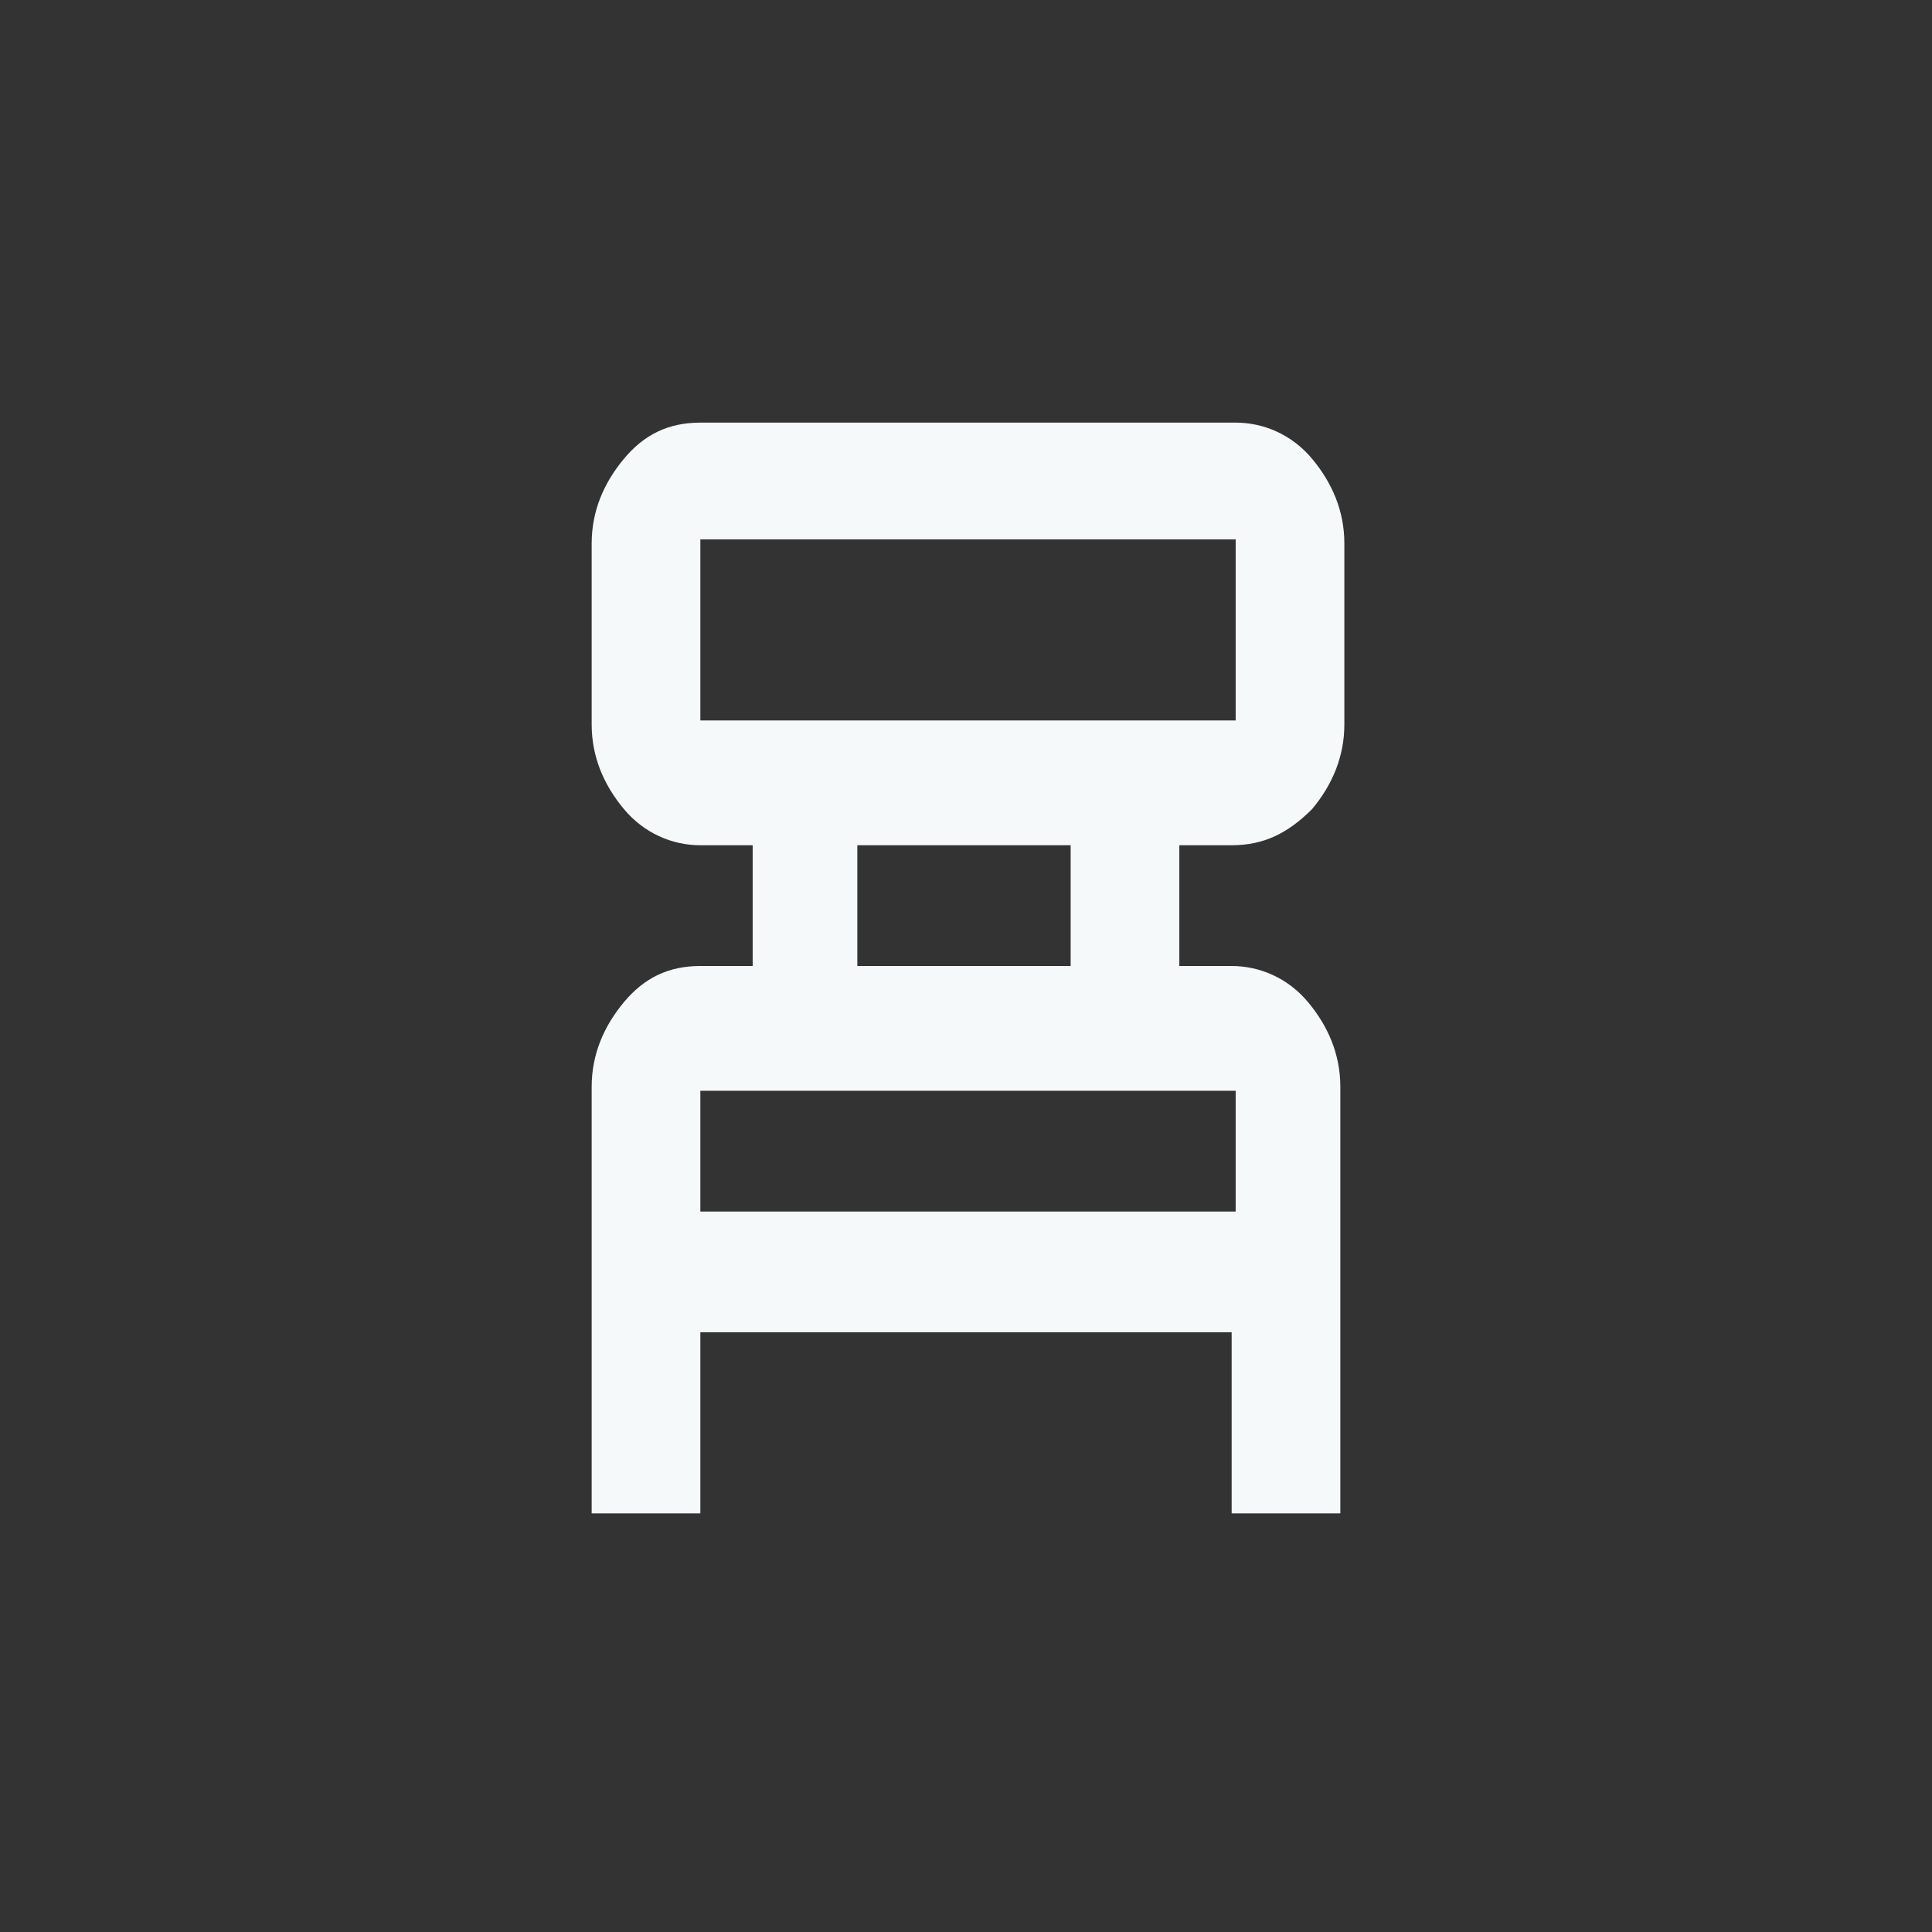
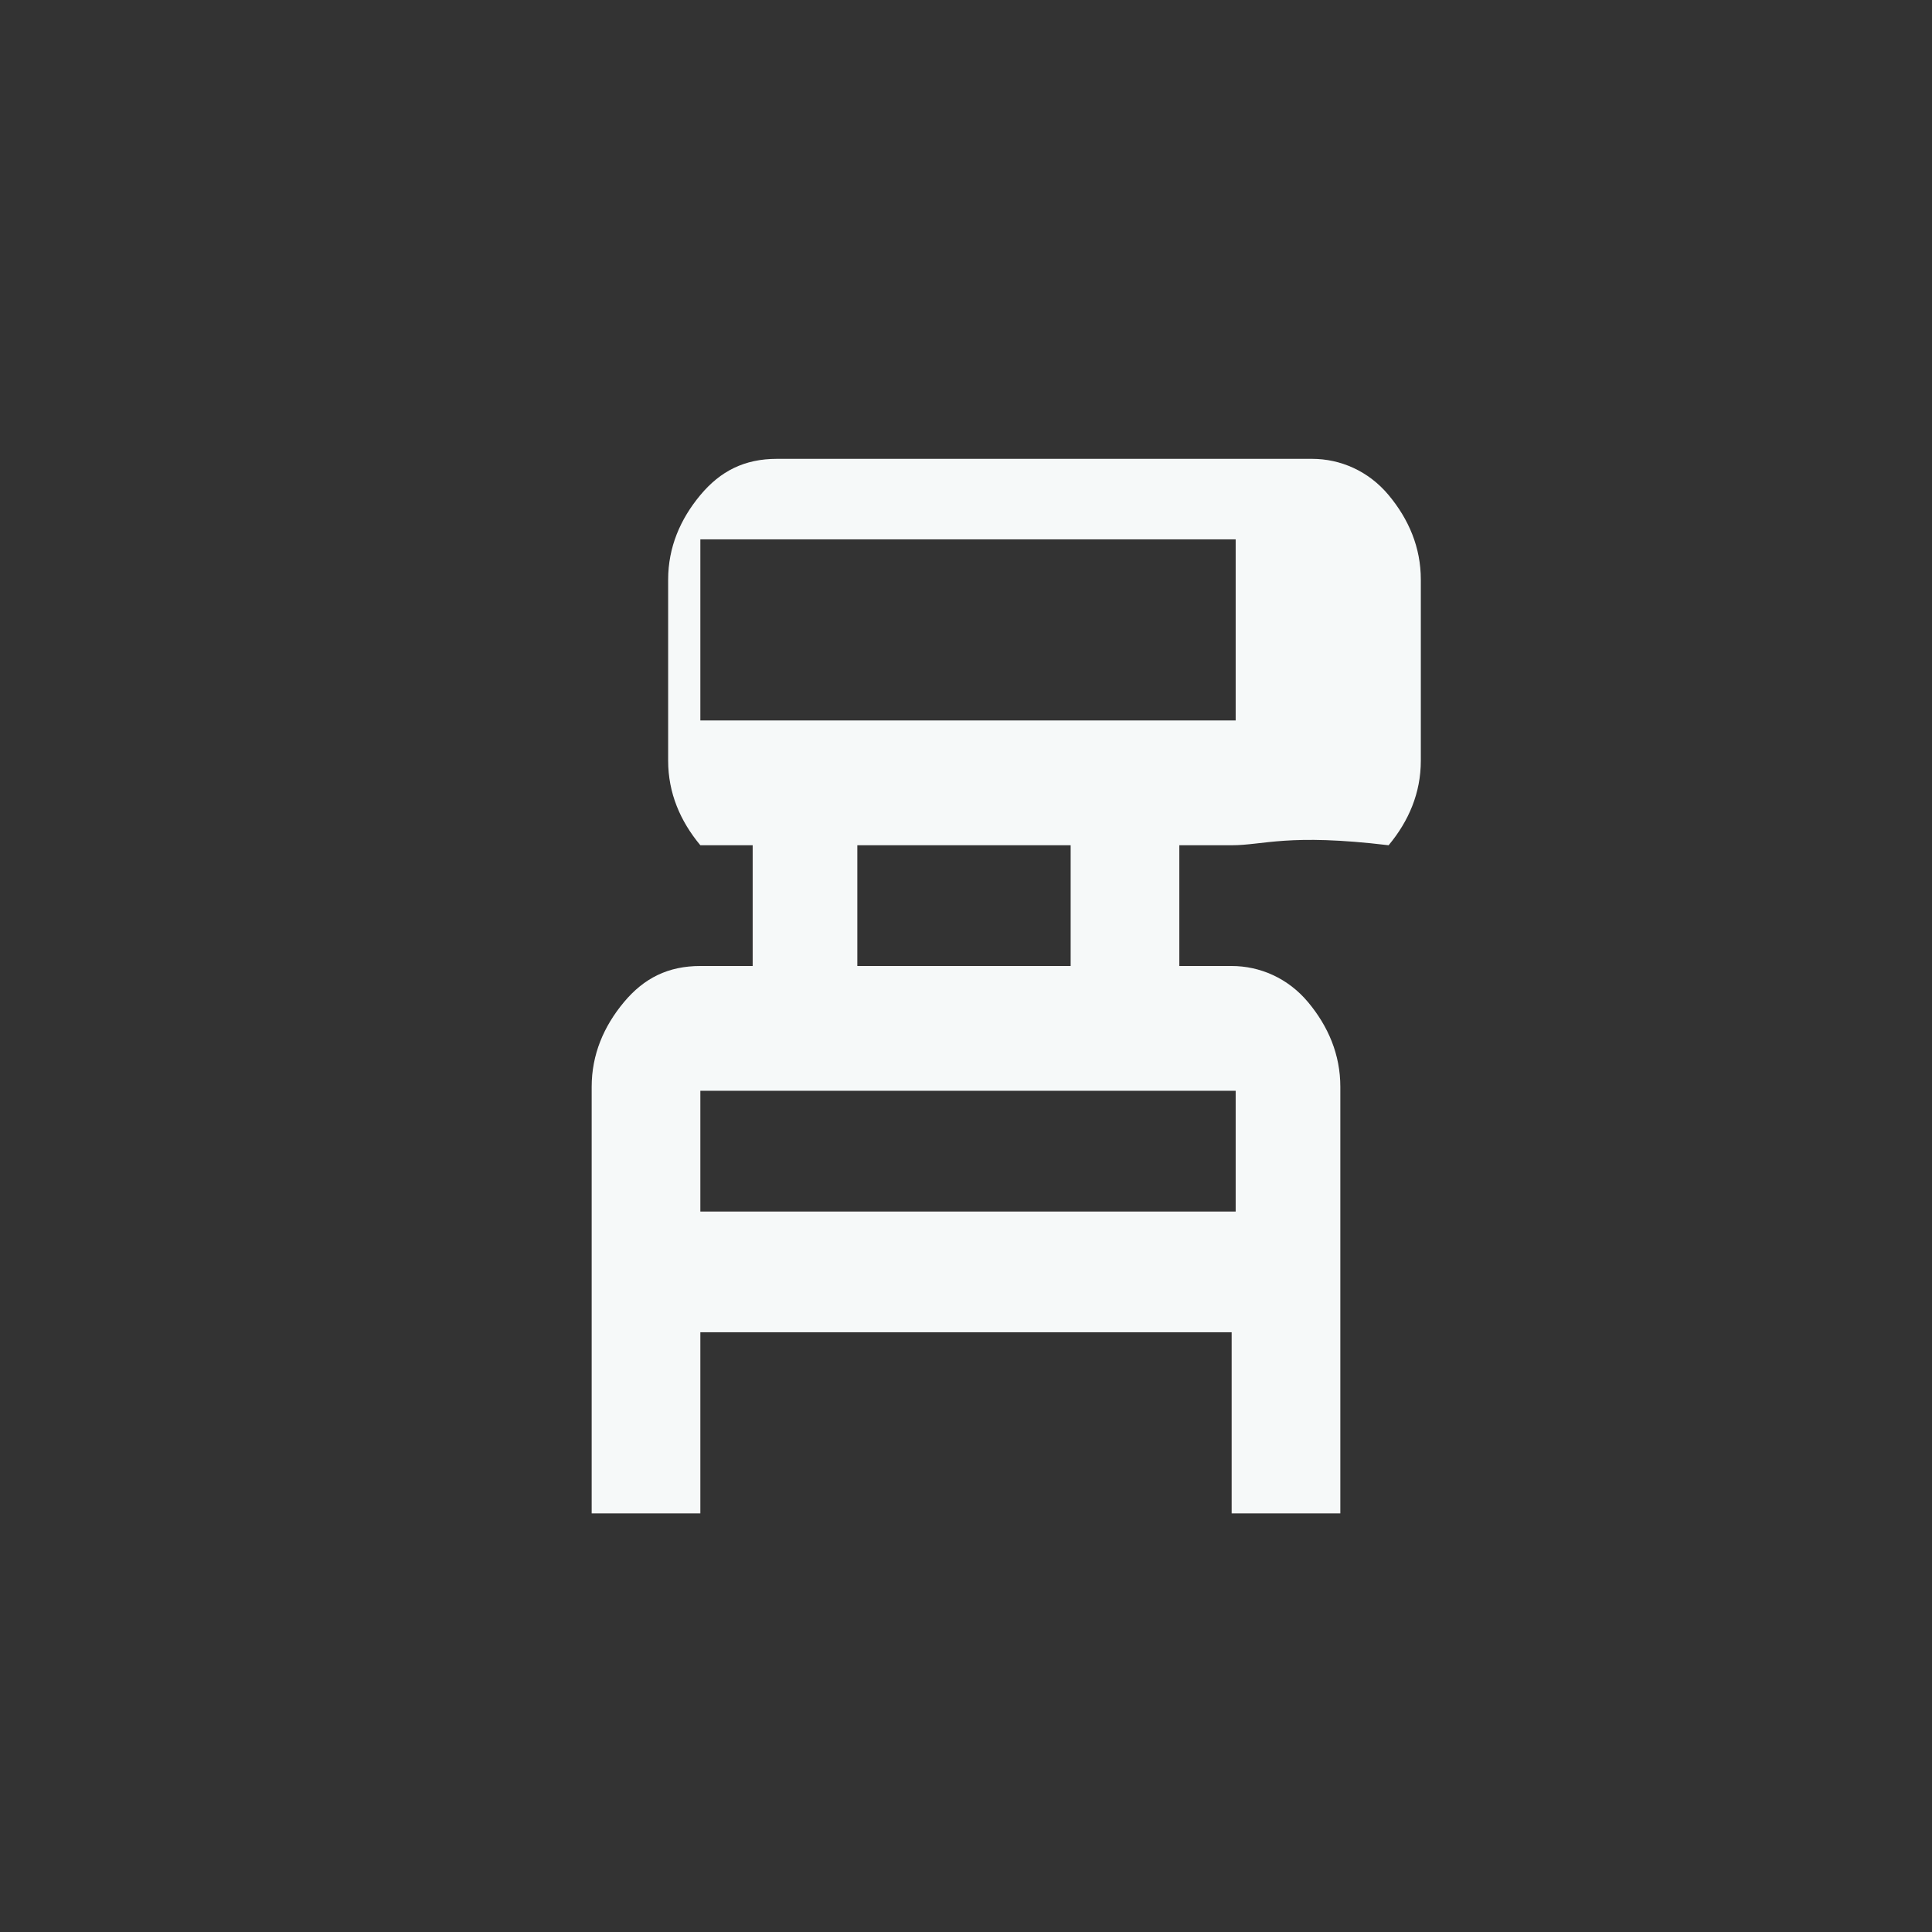
<svg xmlns="http://www.w3.org/2000/svg" version="1.1" id="Layer_1" x="0px" y="0px" viewBox="0 0 48 48" style="enable-background:new 0 0 48 48;" xml:space="preserve">
  <rect x="0" y="0" width="48" height="48" fill="#333333" stroke="none" />
  <style type="text/css">
	.st0{fill:#F6F9F9;}
</style>
-   <path class="st0" d="M14.7,37.6V27c0-0.8,0.3-1.5,0.8-2.1c0.5-0.6,1.1-0.9,1.9-0.9h1.3v-3h-1.3c-0.7,0-1.4-0.3-1.9-0.9  c-0.5-0.6-0.8-1.3-0.8-2.1v-4.5c0-0.8,0.3-1.5,0.8-2.1c0.5-0.6,1.1-0.9,1.9-0.9h13.3c0.7,0,1.4,0.3,1.9,0.9c0.5,0.6,0.8,1.3,0.8,2.1  v4.5c0,0.8-0.3,1.5-0.8,2.1C32,20.7,31.4,21,30.6,21h-1.3v3h1.3c0.7,0,1.4,0.3,1.9,0.9c0.5,0.6,0.8,1.3,0.8,2.1v10.6h-2.7v-4.5H17.4  v4.5H14.7z M17.4,17.9h13.3v-4.5H17.4V17.9z M21.3,24h5.3v-3h-5.3V24z M17.4,30.1h13.3v-3H17.4V30.1z" />
+   <path class="st0" d="M14.7,37.6V27c0-0.8,0.3-1.5,0.8-2.1c0.5-0.6,1.1-0.9,1.9-0.9h1.3v-3h-1.3c-0.5-0.6-0.8-1.3-0.8-2.1v-4.5c0-0.8,0.3-1.5,0.8-2.1c0.5-0.6,1.1-0.9,1.9-0.9h13.3c0.7,0,1.4,0.3,1.9,0.9c0.5,0.6,0.8,1.3,0.8,2.1  v4.5c0,0.8-0.3,1.5-0.8,2.1C32,20.7,31.4,21,30.6,21h-1.3v3h1.3c0.7,0,1.4,0.3,1.9,0.9c0.5,0.6,0.8,1.3,0.8,2.1v10.6h-2.7v-4.5H17.4  v4.5H14.7z M17.4,17.9h13.3v-4.5H17.4V17.9z M21.3,24h5.3v-3h-5.3V24z M17.4,30.1h13.3v-3H17.4V30.1z" />
</svg>